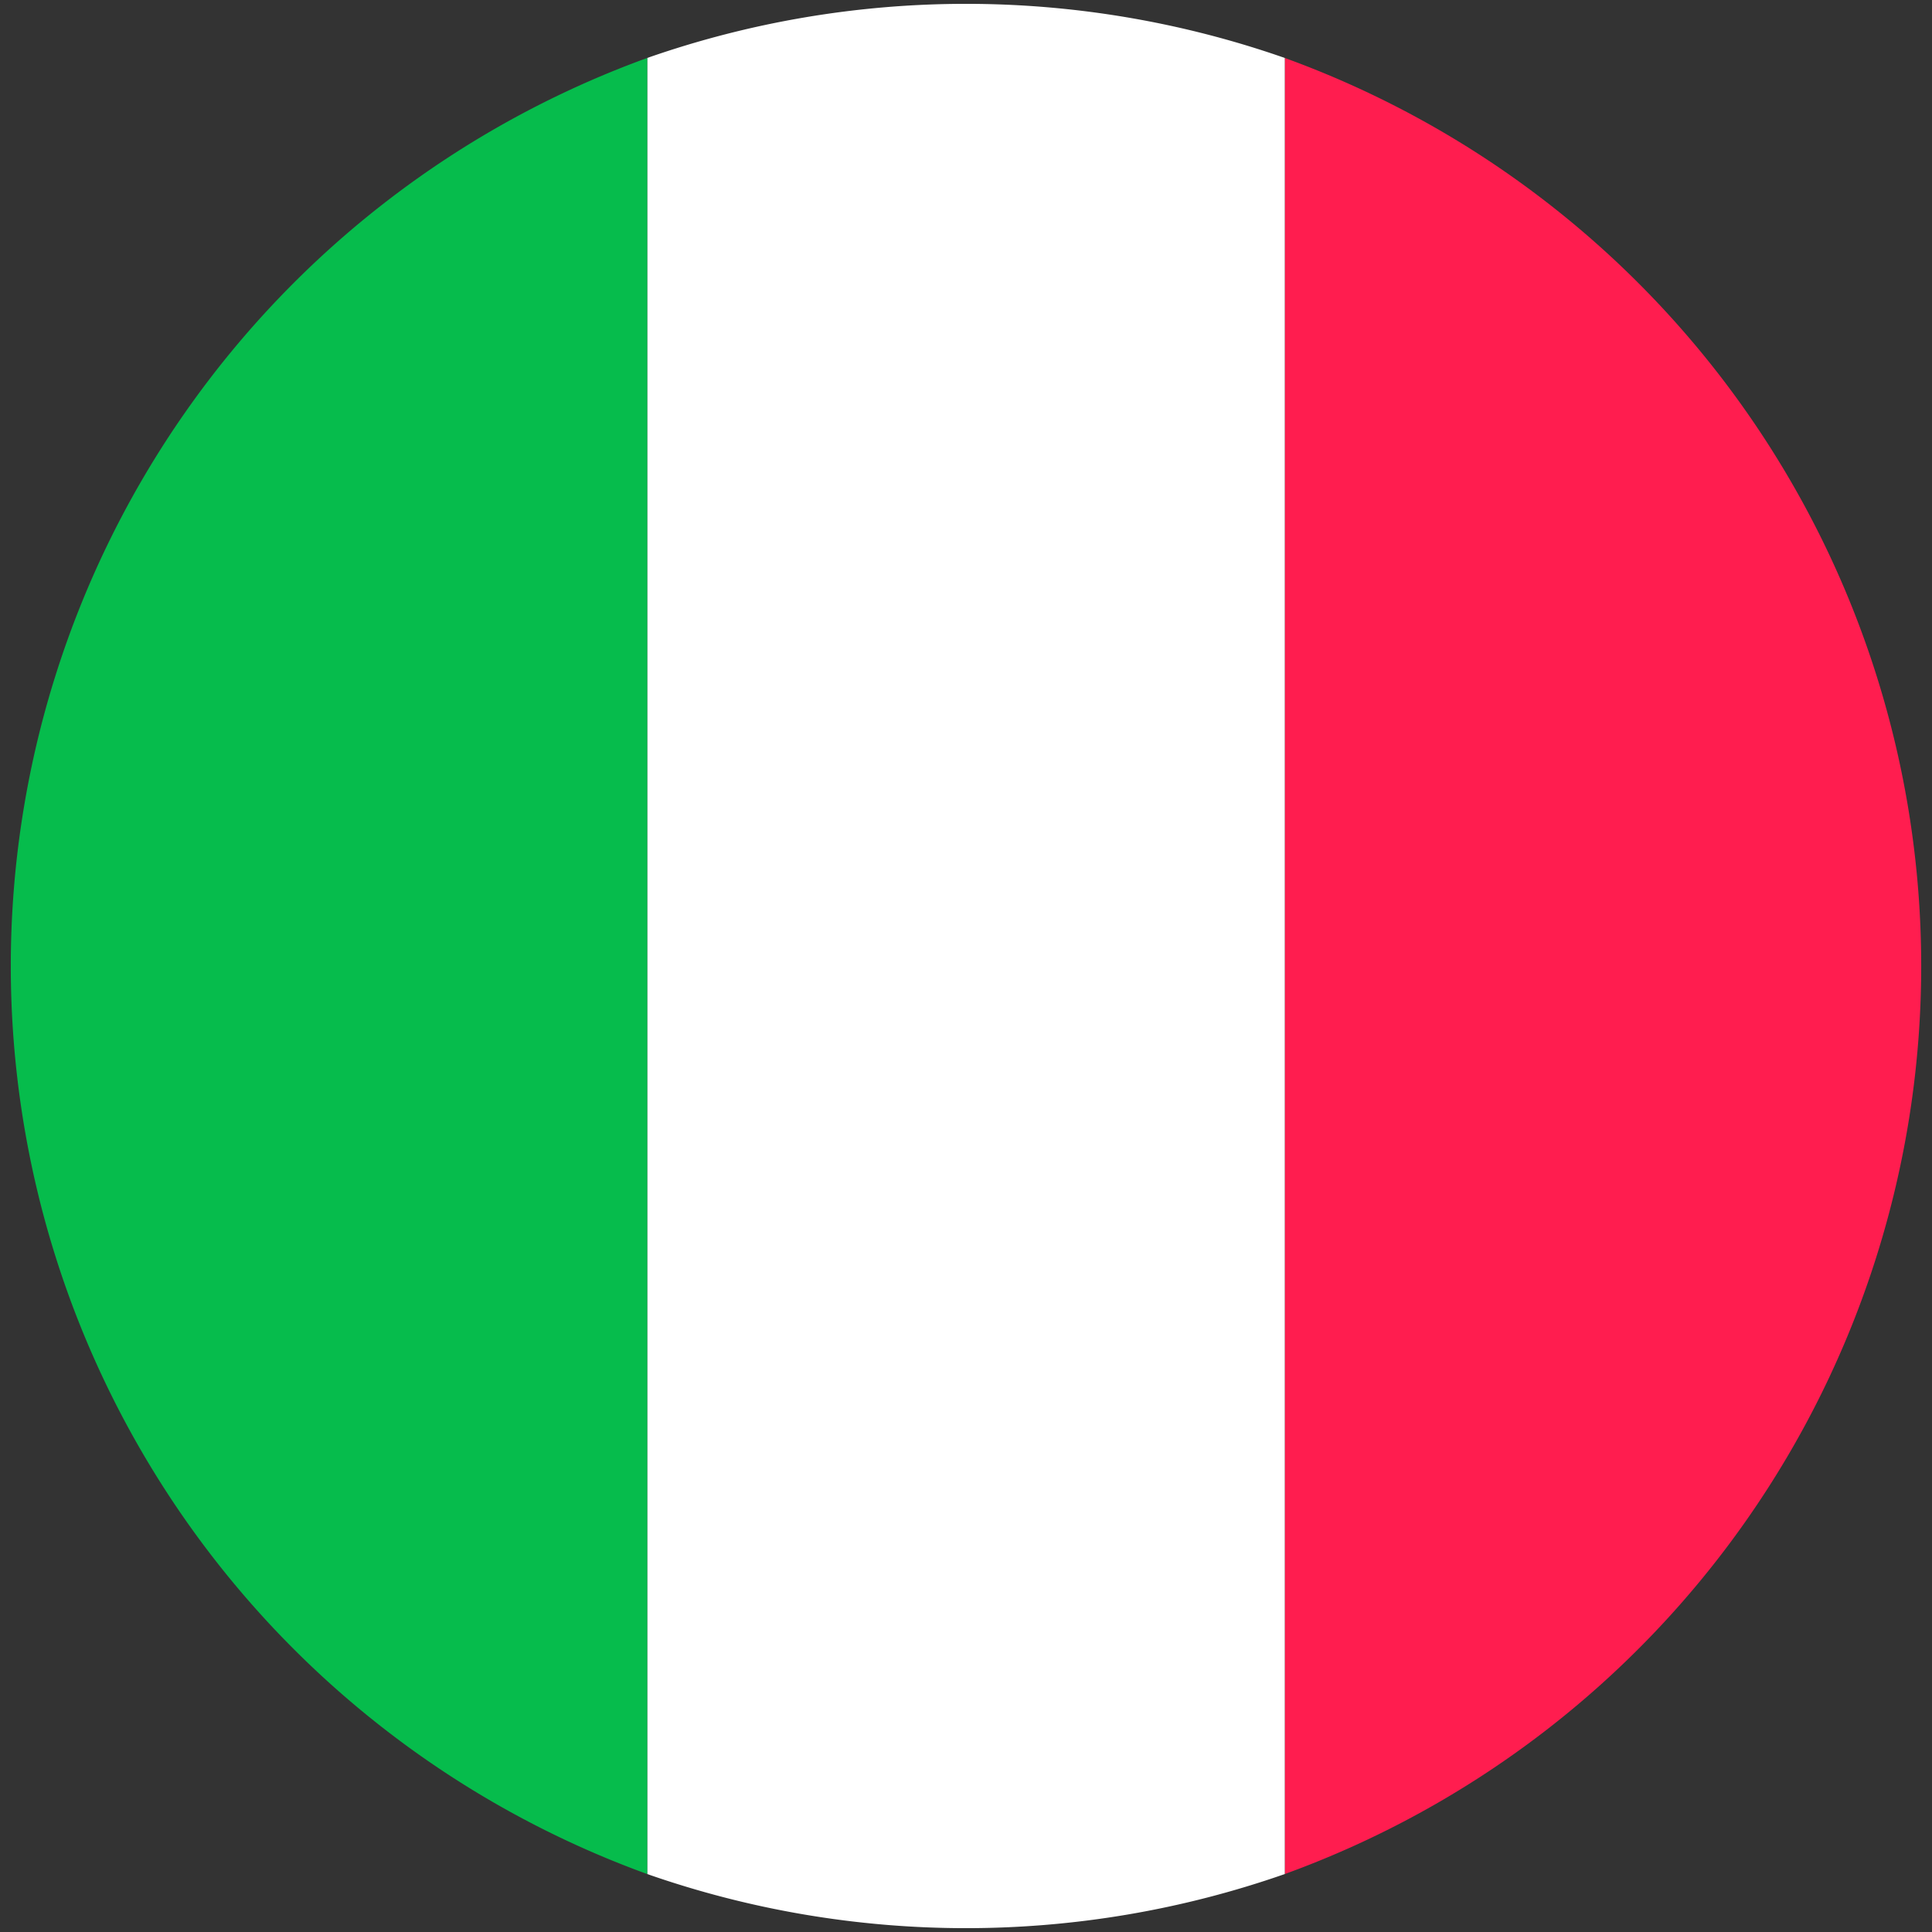
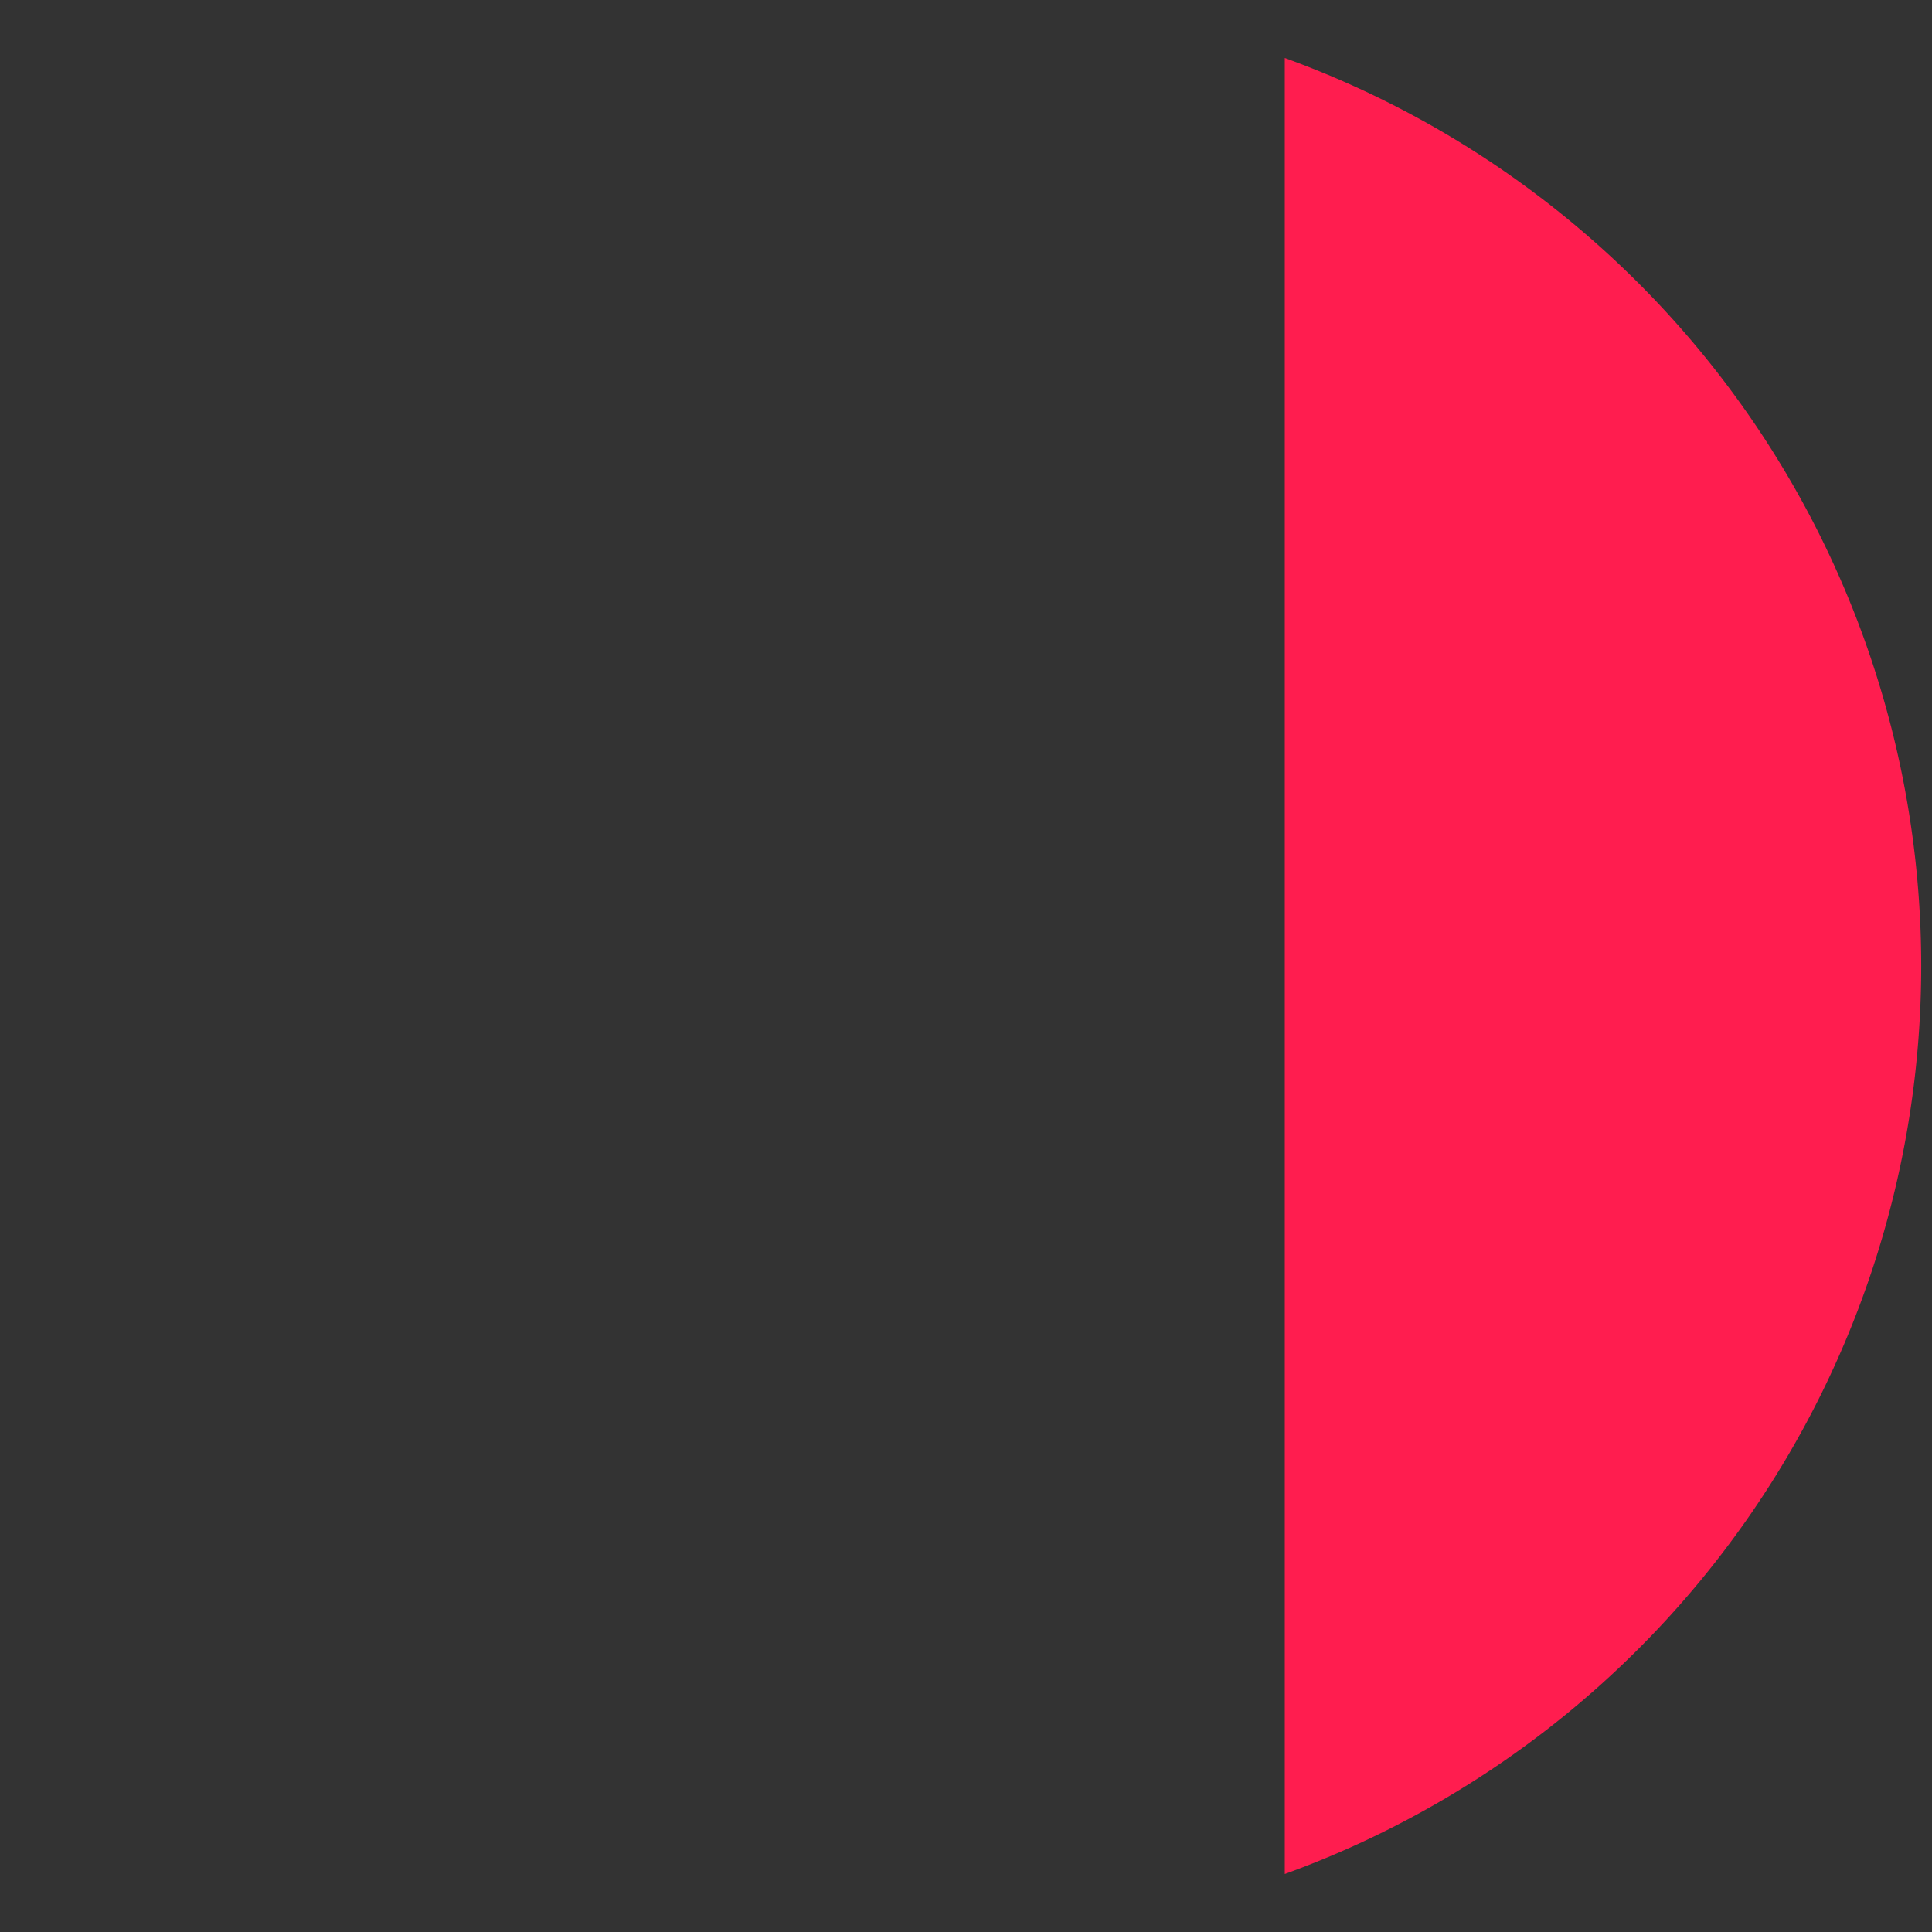
<svg xmlns="http://www.w3.org/2000/svg" width="20" height="20" fill="none">
  <rect width="100%" height="100%" fill="#333333" stroke="none" />
  <path d="M13.3.6v18.8a10 10 0 0 0 0-18.8z" fill="#FF1D4F" />
-   <path d="M13.3.6a10 10 0 0 0-6.6 0v18.8a10 10 0 0 0 6.6 0V.6z" fill="#fff" />
-   <path d="M6.7 19.4V.6a10 10 0 0 0 0 18.8z" fill="#06BC4C" />
</svg>